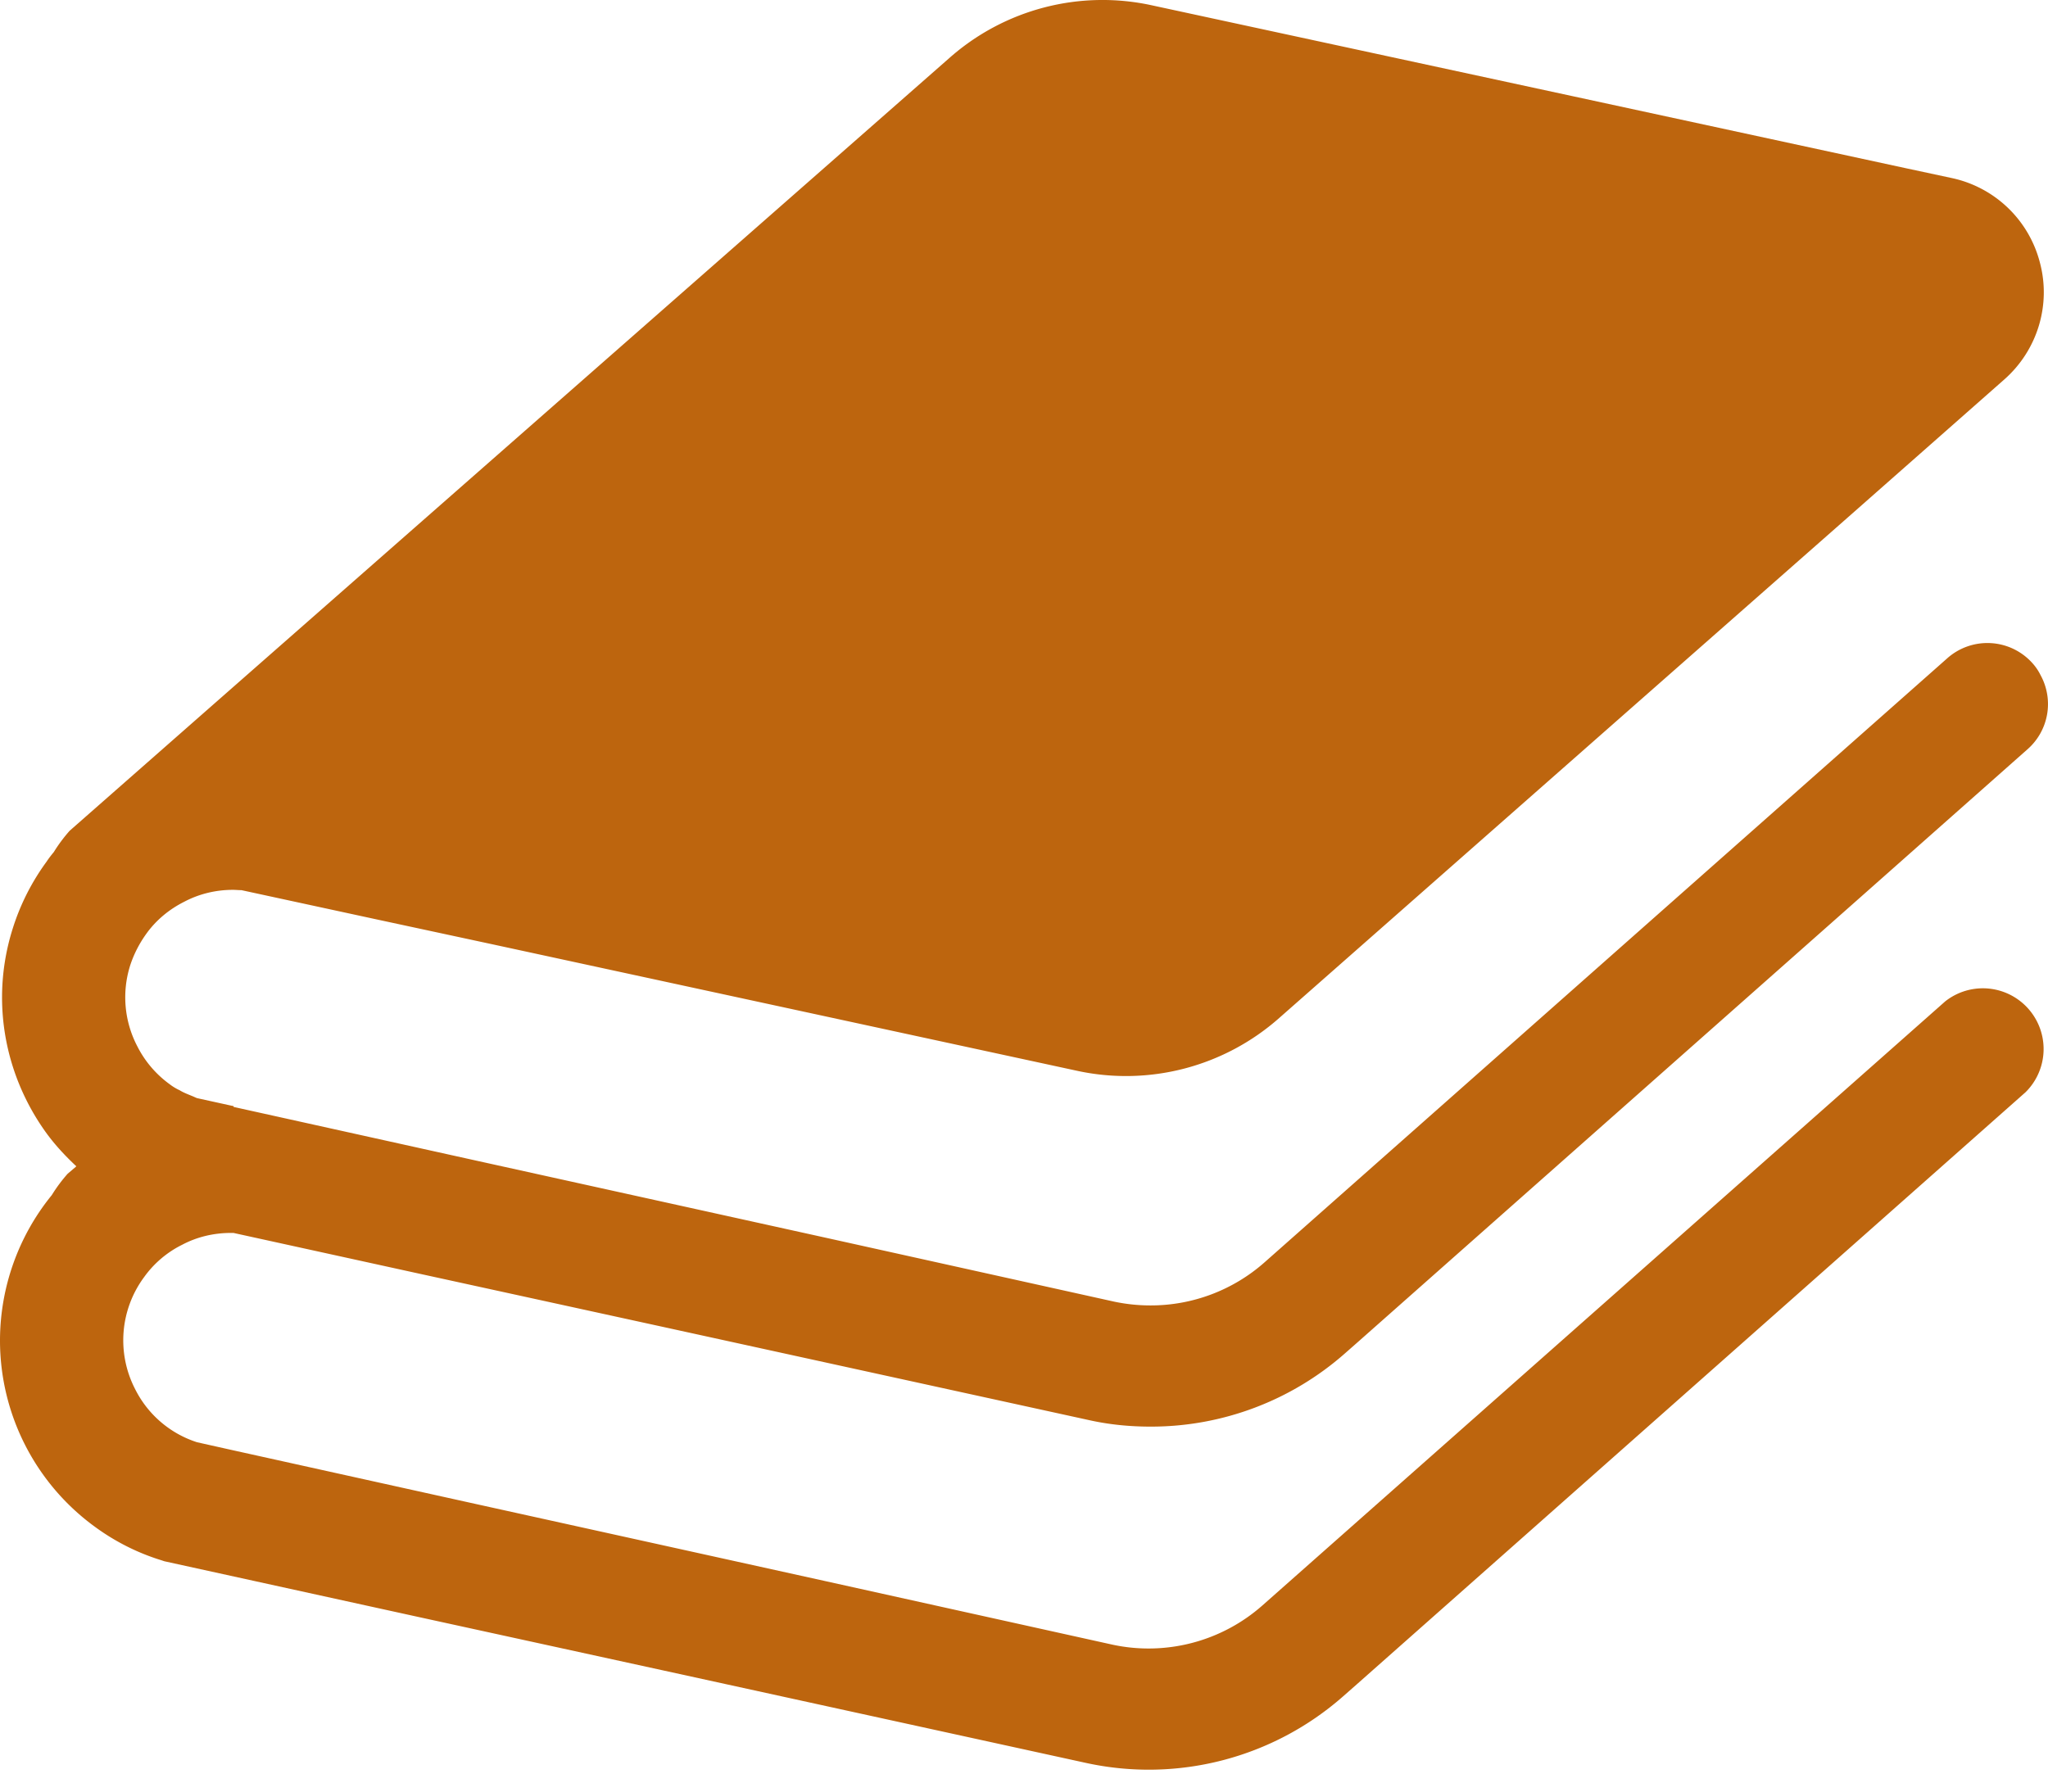
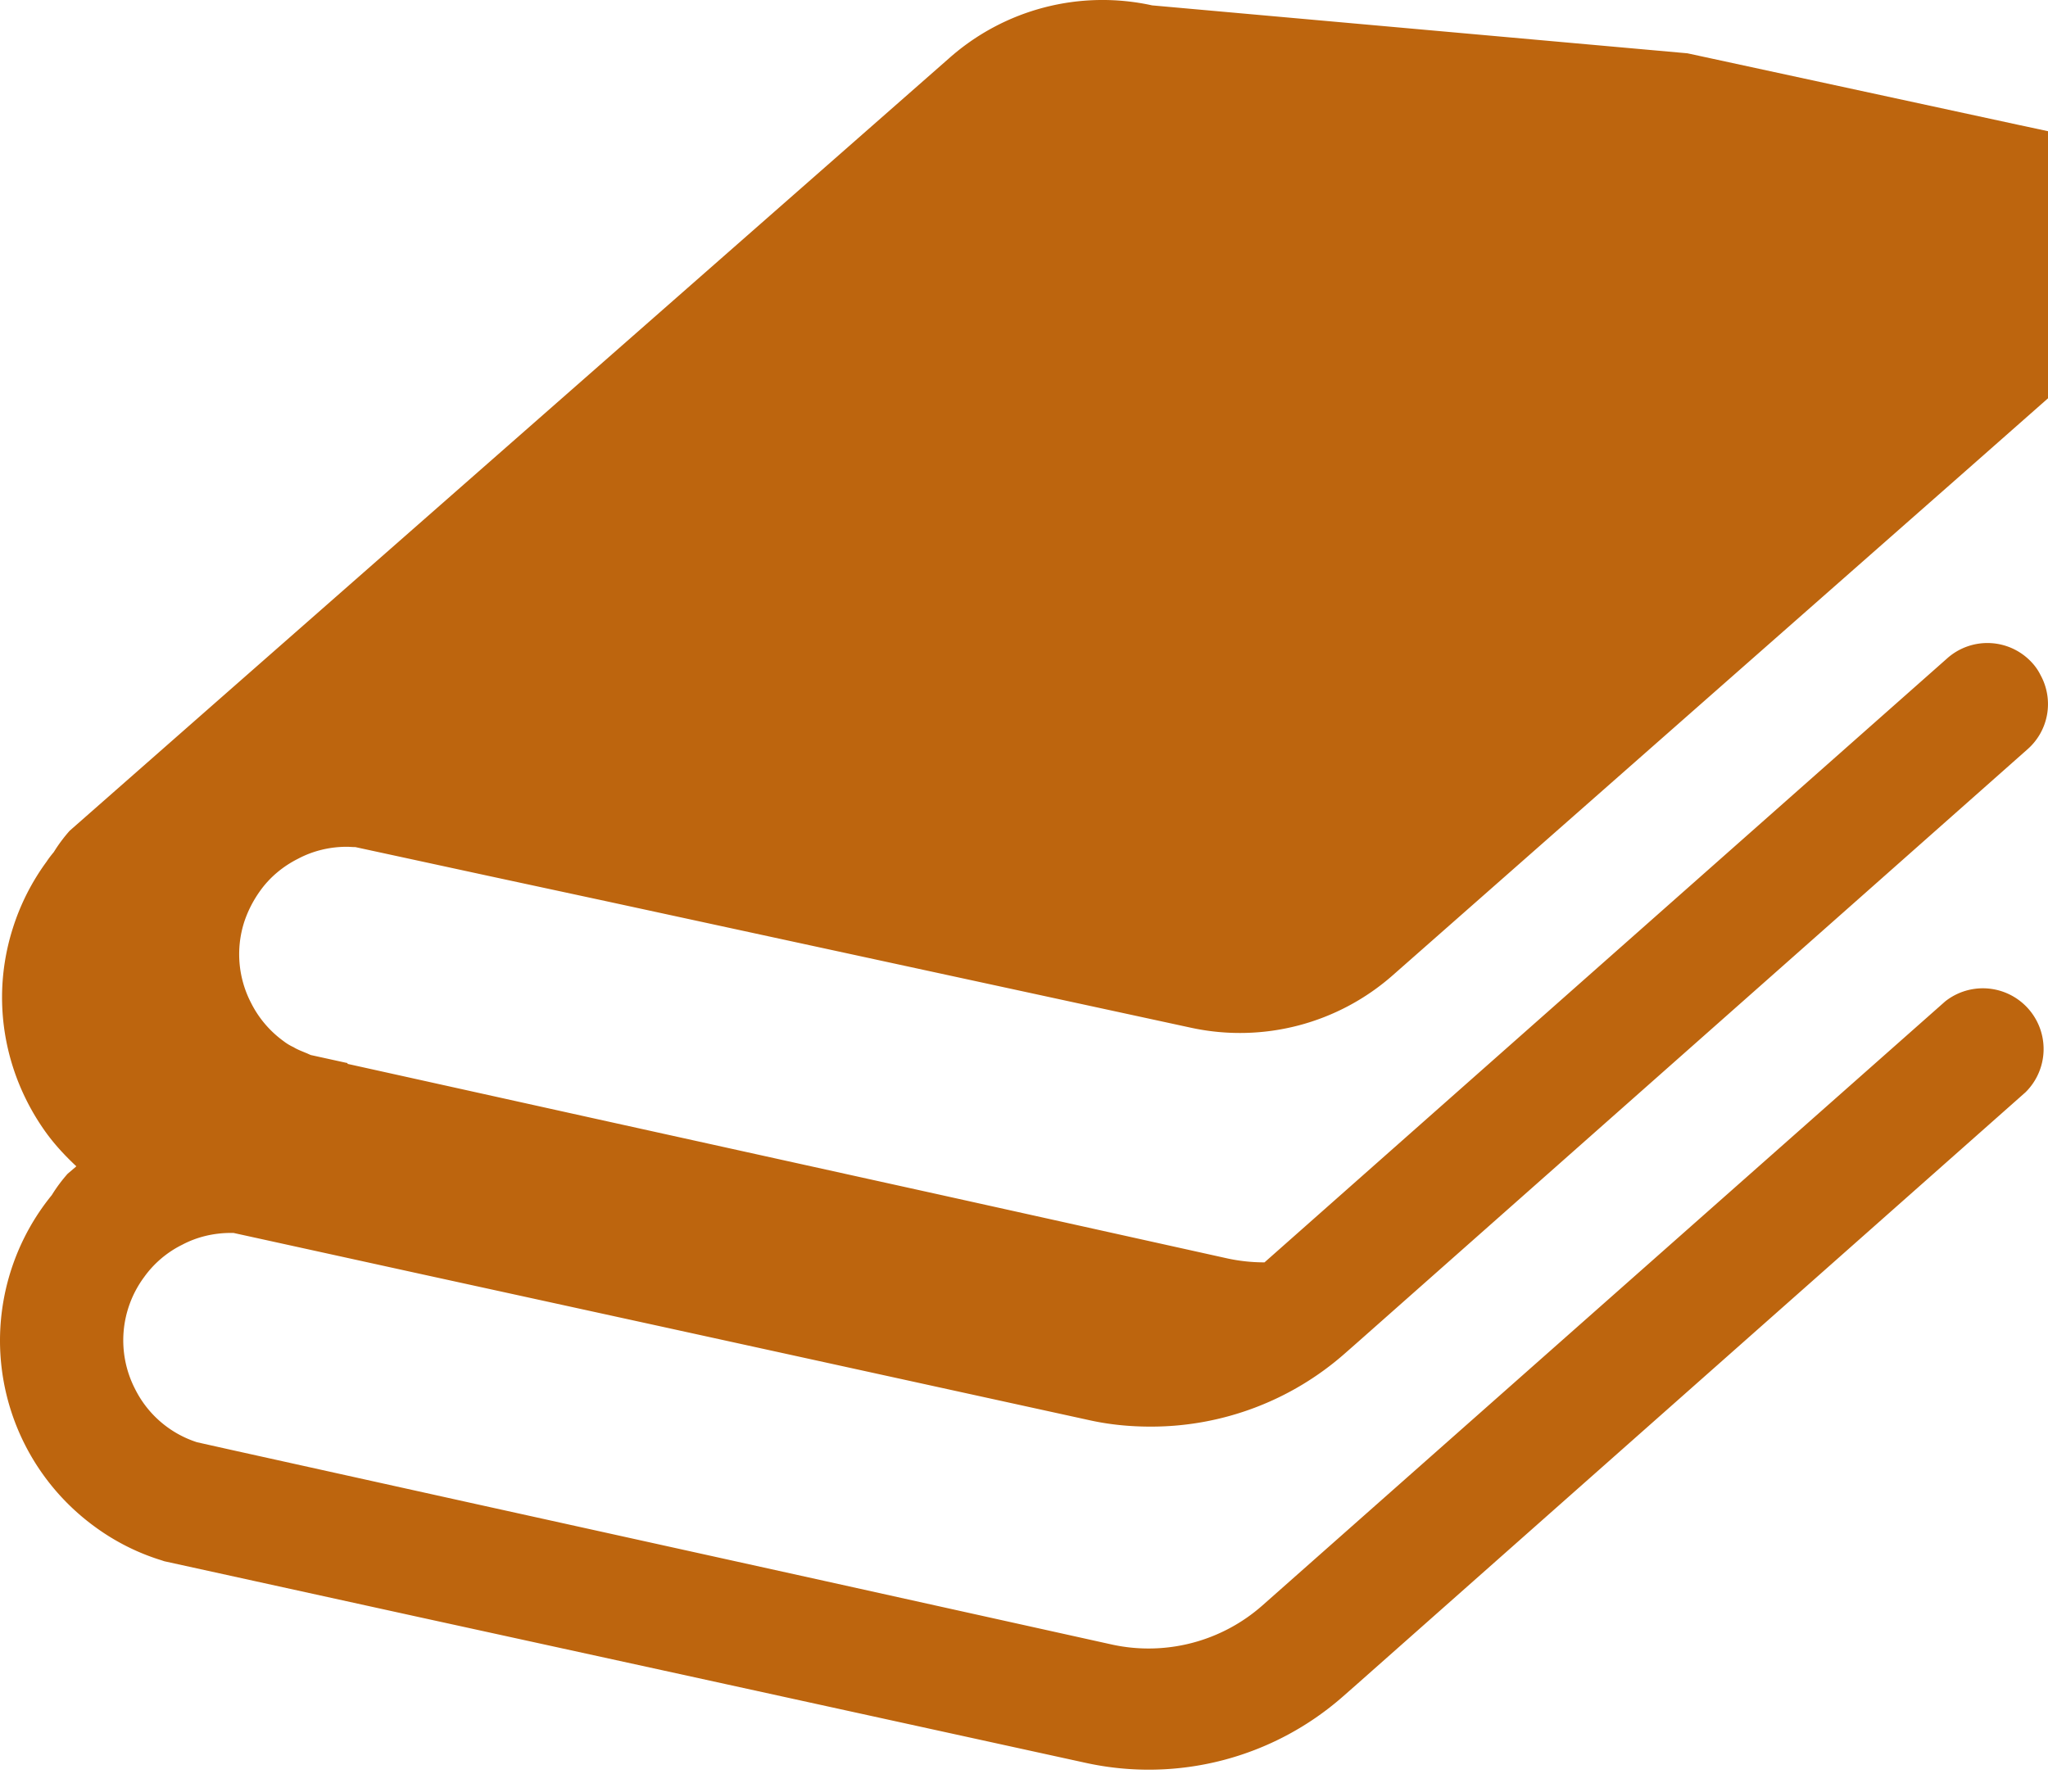
<svg xmlns="http://www.w3.org/2000/svg" width="32" height="28" fill="none">
-   <path d="M30.394 15.65l-2.79 2.469-7.878 6.971a2.686 2.686 0 01-2.347.613l-4.503-.997-5.438-1.2-3.814-.844-.546-.122a1.644 1.644 0 01-.967-.831 1.661 1.661 0 01.141-1.75 1.61 1.61 0 01.596-.506c.23-.122.492-.184.758-.184h.042l2.964.65 3.8.83 6.598 1.444c.32.072.644.103.969.103a4.578 4.578 0 003.033-1.142l.225-.198 7.834-6.935 2.61-2.312a.94.94 0 00.202-1.159.815.815 0 00-.121-.18.944.944 0 00-1.336-.082l-2.79 2.469-7.878 6.972a2.684 2.684 0 01-1.78.673c-.189 0-.378-.019-.568-.059l-4.503-.998-5.438-1.2-3.813-.844-.006-.001v-.013l-.026-.005-.546-.12c-.027-.01-.05-.023-.077-.033-.066-.028-.133-.052-.194-.09a.793.793 0 01-.157-.095 1.65 1.65 0 01-.506-.595 1.651 1.651 0 01-.109-1.264c.059-.18.145-.343.248-.487.154-.217.362-.388.596-.505.23-.122.492-.186.759-.186.045 0 .09.005.135.005l2.084.451 1.846.397 9.117 1.973a3.611 3.611 0 003.172-.827l5.605-4.936 3.353-2.952 2.37-2.09c.514-.455.73-1.16.554-1.822a1.813 1.813 0 00-1.376-1.323l-.714-.153-5.198-1.124L18.002.084A3.611 3.611 0 0014.83.91L6.034 8.637 3.39 10.96l-2.301 2.023a2.41 2.41 0 00-.248.333c-.041.05-.077.095-.113.15a3.58 3.58 0 00-.528 1.042 3.566 3.566 0 00-.168 1.078c0 .772.25 1.507.686 2.113.138.191.3.365.474.528l-.008.009-.127.108a2.417 2.417 0 00-.248.334A3.605 3.605 0 000 20.948a3.602 3.602 0 001.485 2.915c.307.225.659.406 1.041.523l.041.014 4.012.88 3.8.83 6.599 1.444a4.596 4.596 0 004.003-1.038l.225-.198 7.834-6.937 2.608-2.31a.949.949 0 00-1.254-1.421z" fill="#BD650E" />
+   <path d="M30.394 15.65l-2.79 2.469-7.878 6.971a2.686 2.686 0 01-2.347.613l-4.503-.997-5.438-1.2-3.814-.844-.546-.122a1.644 1.644 0 01-.967-.831 1.661 1.661 0 01.141-1.75 1.61 1.61 0 01.596-.506c.23-.122.492-.184.758-.184h.042l2.964.65 3.8.83 6.598 1.444c.32.072.644.103.969.103a4.578 4.578 0 003.033-1.142l.225-.198 7.834-6.935 2.61-2.312a.94.94 0 00.202-1.159.815.815 0 00-.121-.18.944.944 0 00-1.336-.082l-2.79 2.469-7.878 6.972c-.189 0-.378-.019-.568-.059l-4.503-.998-5.438-1.2-3.813-.844-.006-.001v-.013l-.026-.005-.546-.12c-.027-.01-.05-.023-.077-.033-.066-.028-.133-.052-.194-.09a.793.793 0 01-.157-.095 1.65 1.65 0 01-.506-.595 1.651 1.651 0 01-.109-1.264c.059-.18.145-.343.248-.487.154-.217.362-.388.596-.505.23-.122.492-.186.759-.186.045 0 .09.005.135.005l2.084.451 1.846.397 9.117 1.973a3.611 3.611 0 003.172-.827l5.605-4.936 3.353-2.952 2.37-2.09c.514-.455.73-1.16.554-1.822a1.813 1.813 0 00-1.376-1.323l-.714-.153-5.198-1.124L18.002.084A3.611 3.611 0 0014.83.91L6.034 8.637 3.39 10.96l-2.301 2.023a2.41 2.41 0 00-.248.333c-.041.05-.077.095-.113.15a3.58 3.58 0 00-.528 1.042 3.566 3.566 0 00-.168 1.078c0 .772.25 1.507.686 2.113.138.191.3.365.474.528l-.008.009-.127.108a2.417 2.417 0 00-.248.334A3.605 3.605 0 000 20.948a3.602 3.602 0 001.485 2.915c.307.225.659.406 1.041.523l.041.014 4.012.88 3.8.83 6.599 1.444a4.596 4.596 0 004.003-1.038l.225-.198 7.834-6.937 2.608-2.31a.949.949 0 00-1.254-1.421z" fill="#BD650E" />
</svg>